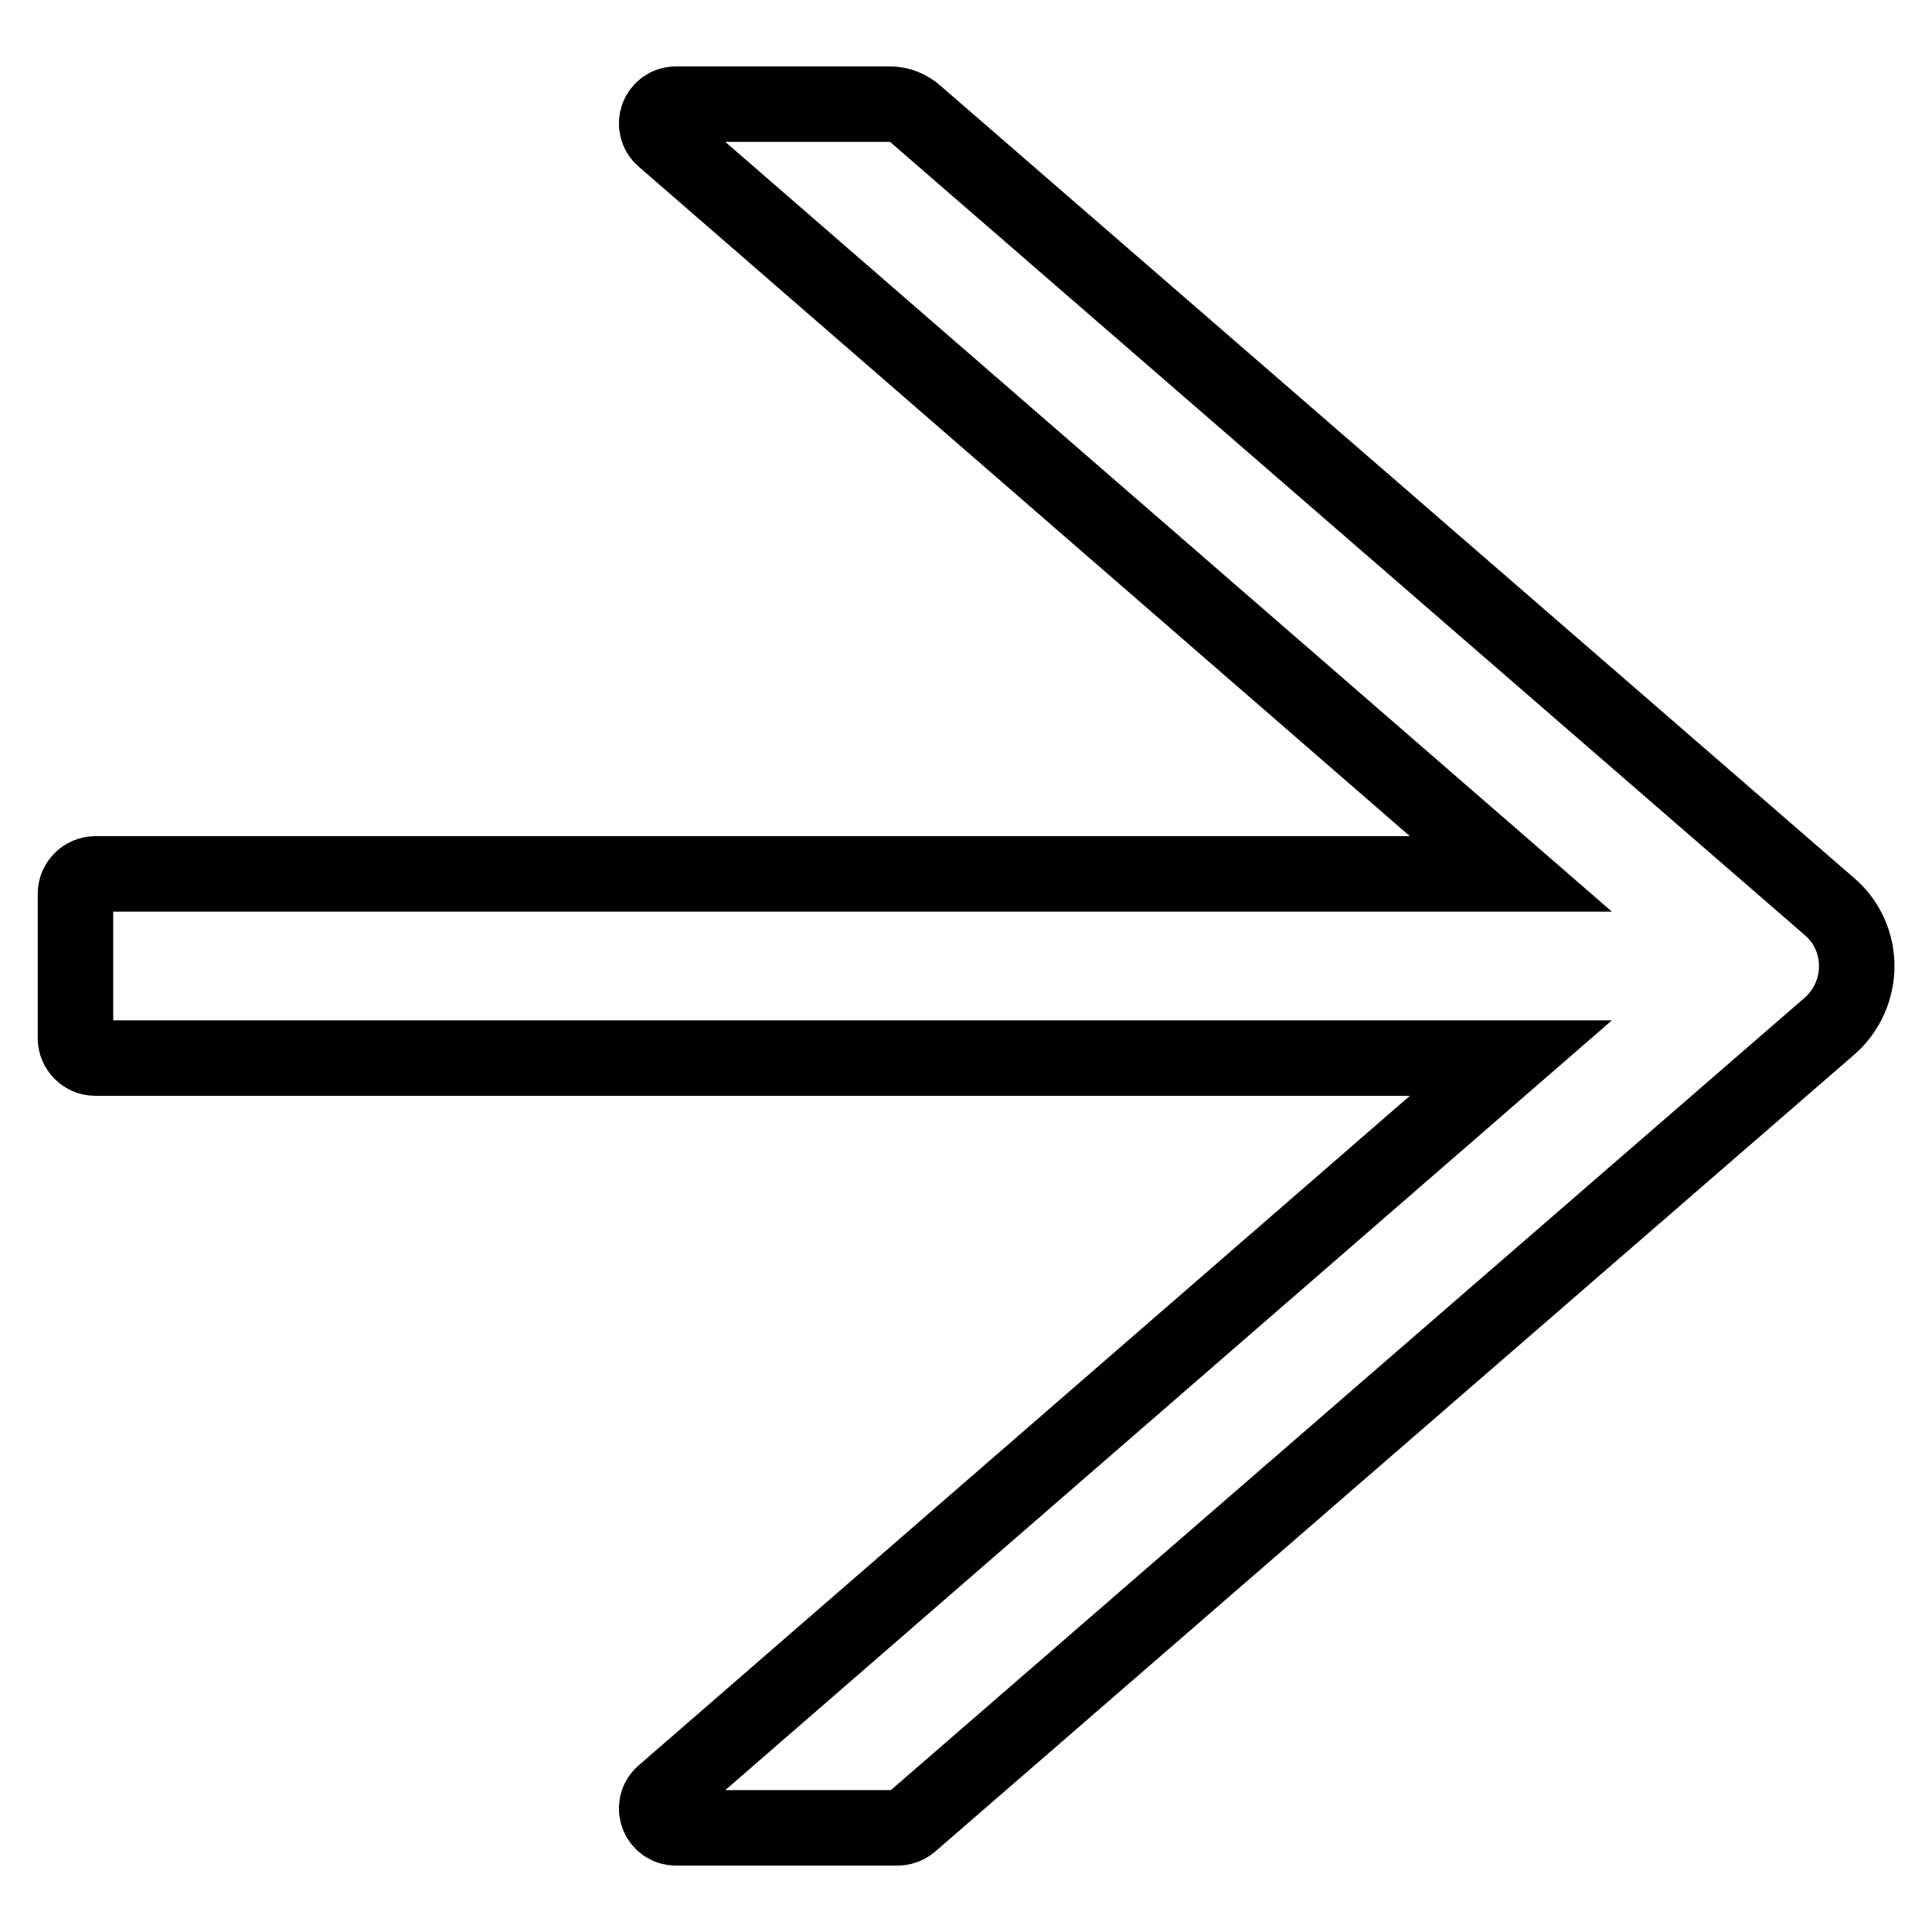
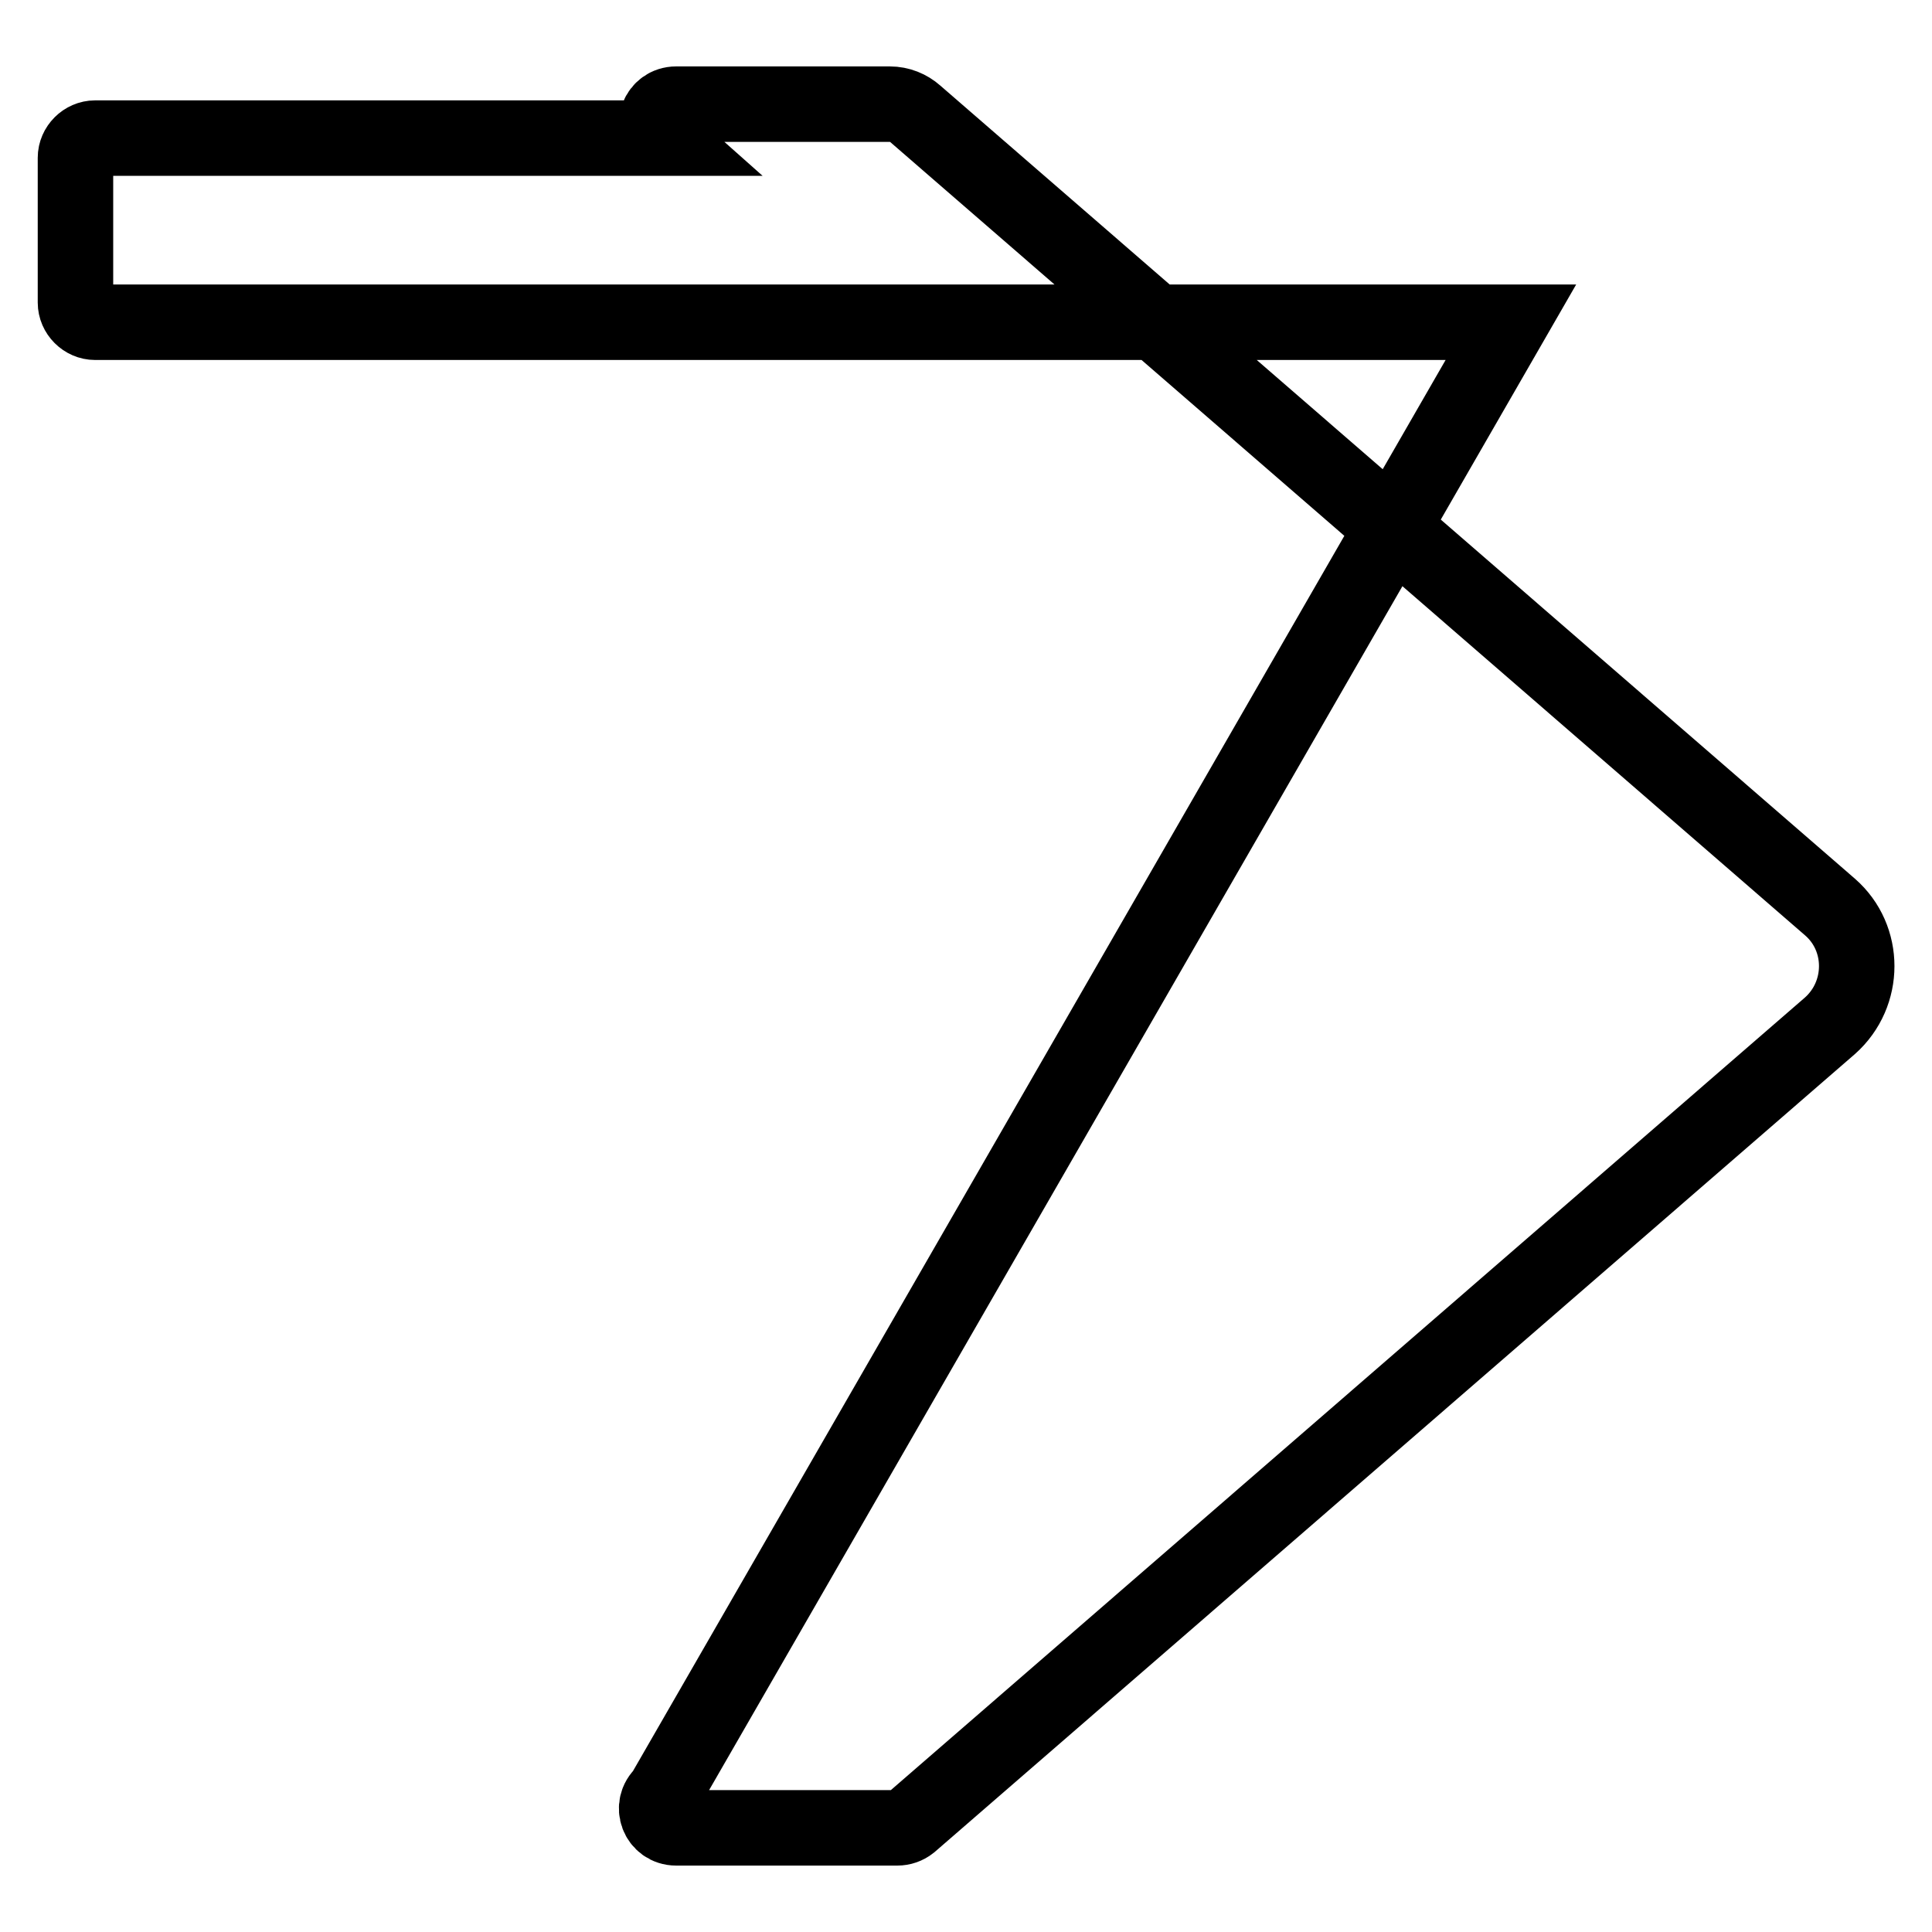
<svg xmlns="http://www.w3.org/2000/svg" version="1.1" x="0px" y="0px" viewBox="0 0 256 256" enable-background="new 0 0 256 256" xml:space="preserve">
  <g>
-     <path stroke-width="10" fill-opacity="0" stroke="#000000" d="M242.5,120.2L121.3,15.1c-0.9-0.8-2.1-1.3-3.4-1.3H89.6c-2.4,0-3.5,2.9-1.7,4.5l112.3,97.5H12.6 c-1.4,0-2.6,1.2-2.6,2.6v19.2c0,1.4,1.2,2.6,2.6,2.6h187.6L87.9,237.7c-1.8,1.6-0.7,4.5,1.7,4.5h29.3c0.6,0,1.2-0.2,1.7-0.6 l121.9-105.7C247.2,131.7,247.2,124.3,242.5,120.2z" />
+     <path stroke-width="10" fill-opacity="0" stroke="#000000" d="M242.5,120.2L121.3,15.1c-0.9-0.8-2.1-1.3-3.4-1.3H89.6c-2.4,0-3.5,2.9-1.7,4.5H12.6 c-1.4,0-2.6,1.2-2.6,2.6v19.2c0,1.4,1.2,2.6,2.6,2.6h187.6L87.9,237.7c-1.8,1.6-0.7,4.5,1.7,4.5h29.3c0.6,0,1.2-0.2,1.7-0.6 l121.9-105.7C247.2,131.7,247.2,124.3,242.5,120.2z" />
  </g>
</svg>